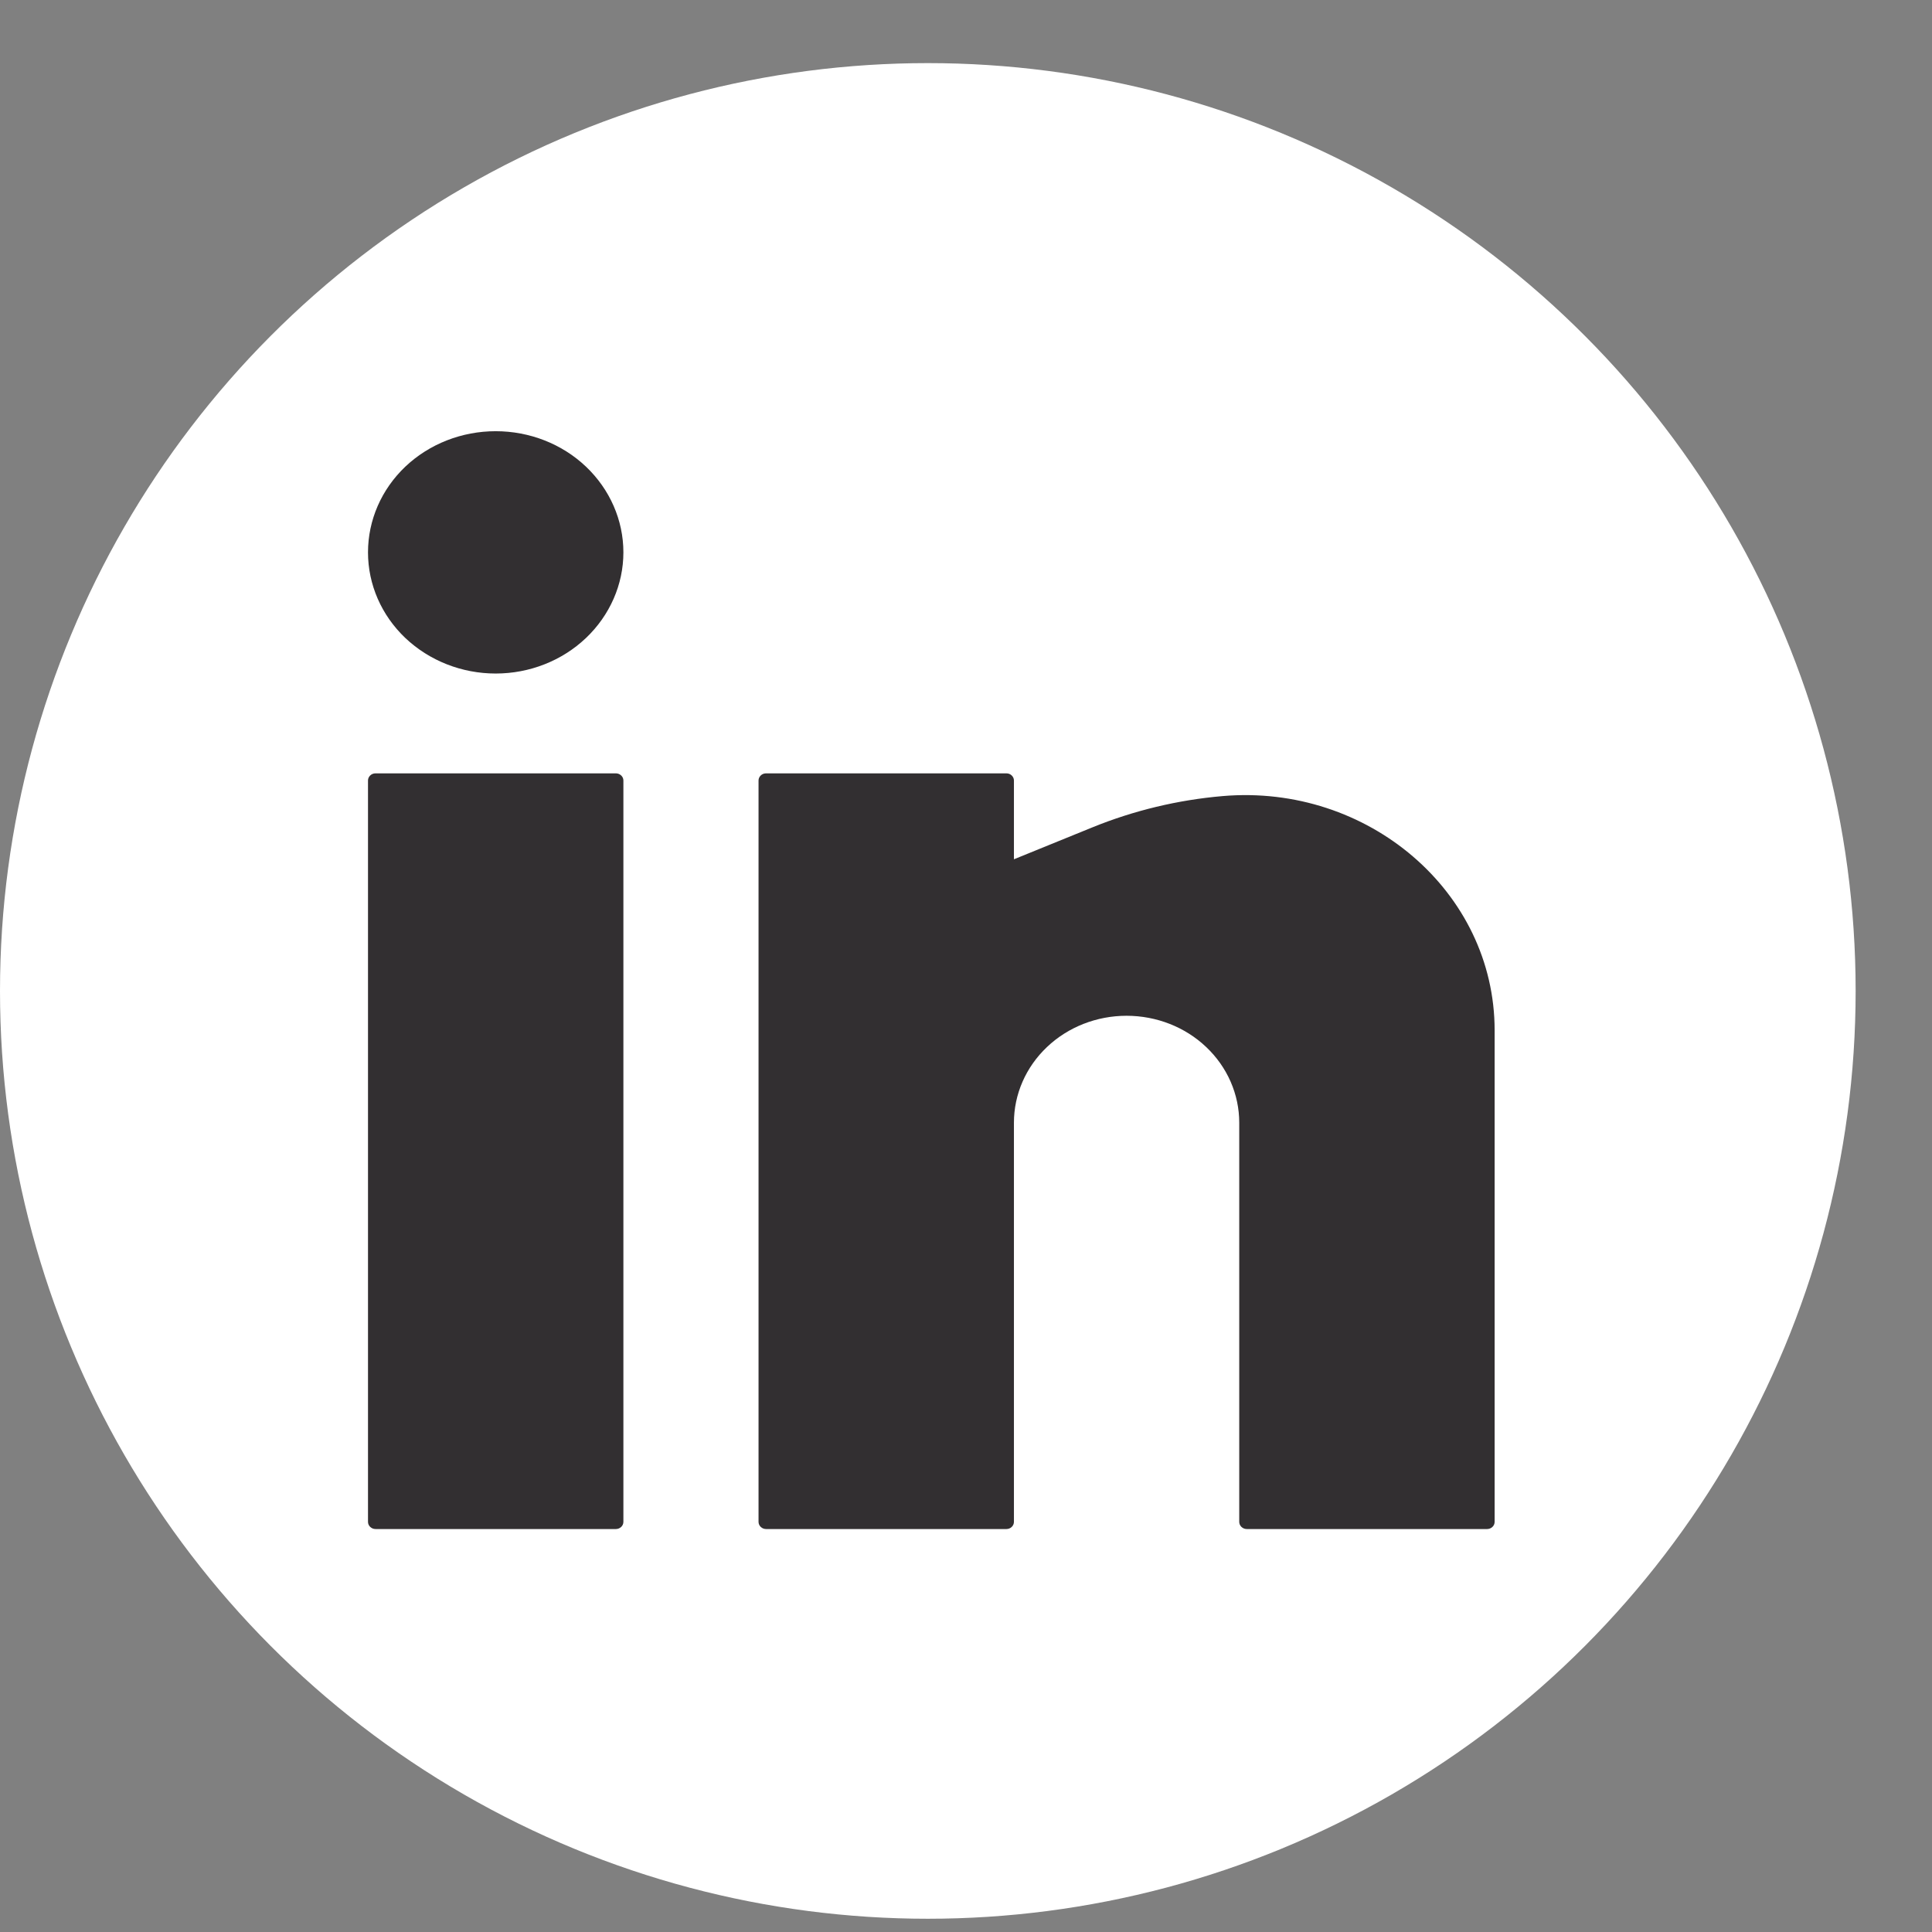
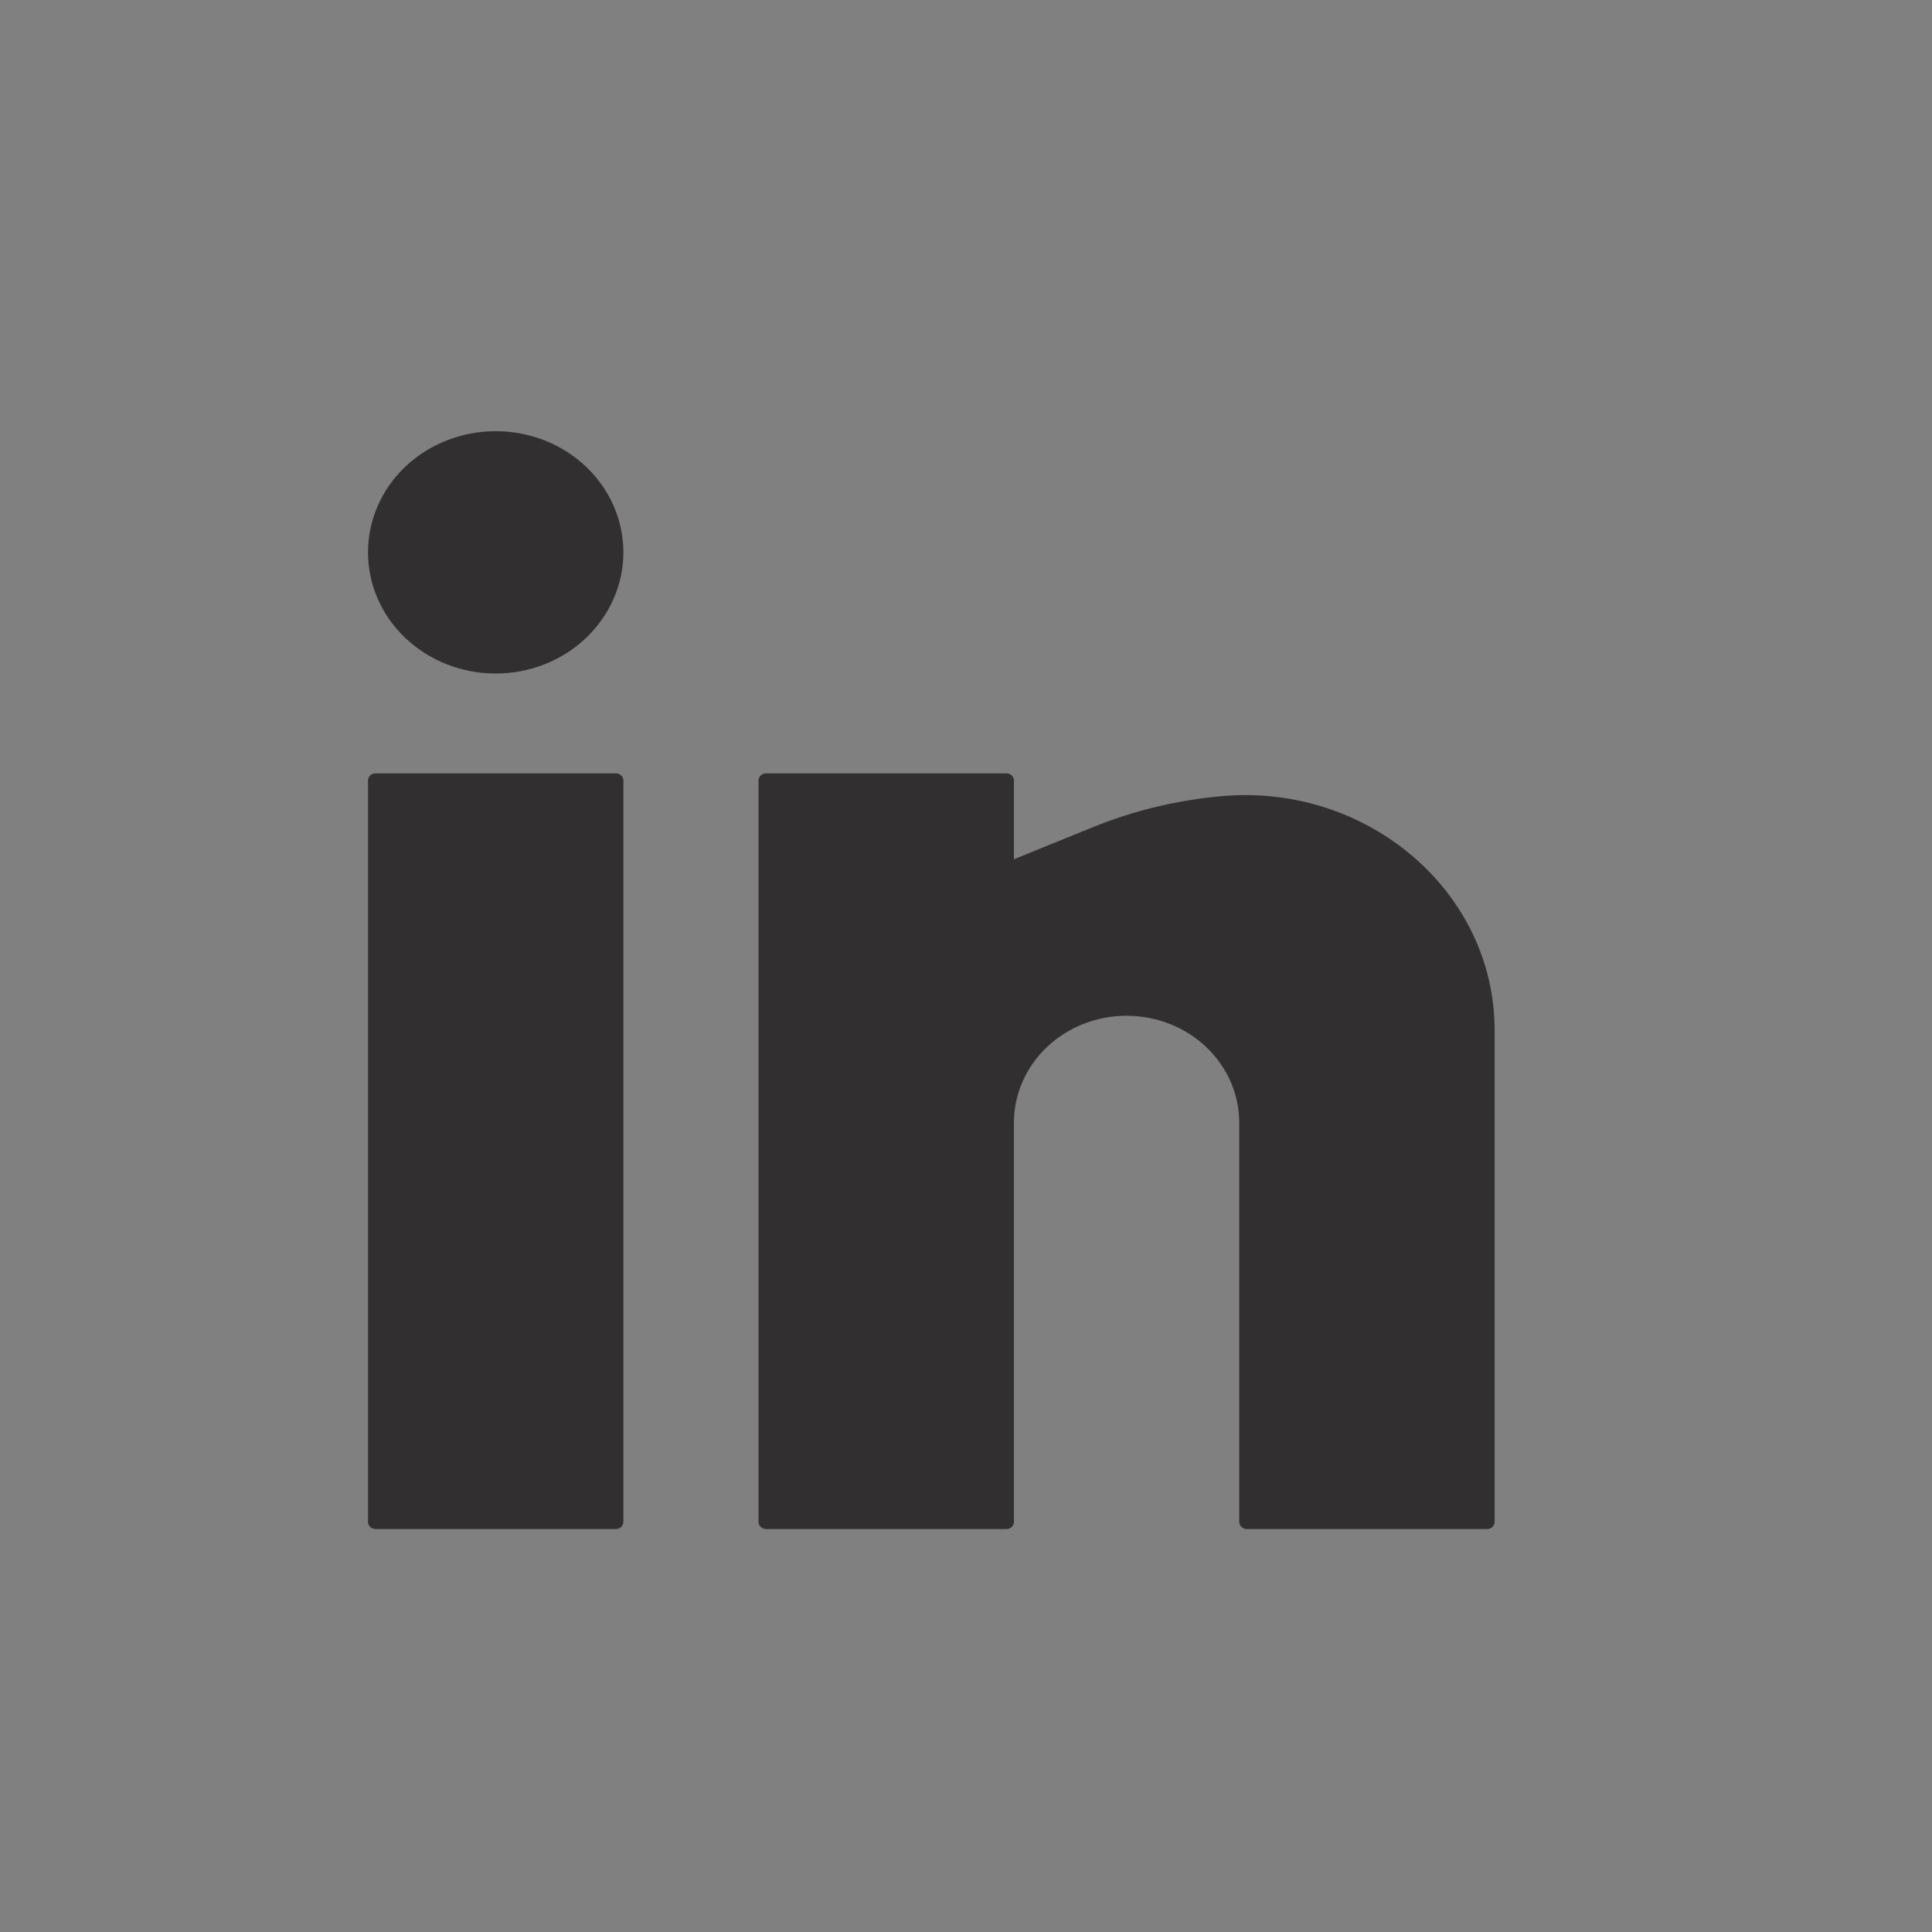
<svg xmlns="http://www.w3.org/2000/svg" width="21" height="21" viewBox="0 0 21 21" fill="none">
  <rect x="0" y="0" width="21" height="21" fill="#808080" stroke="none" />
-   <circle cx="10.085" cy="10.771" r="10.085" fill="white" />
  <path d="M5.388 4.687C5.02 4.687 4.667 4.825 4.406 5.072C4.146 5.319 4 5.654 4 6.004C4 6.353 4.146 6.688 4.406 6.935C4.667 7.182 5.02 7.321 5.388 7.321C5.756 7.321 6.109 7.182 6.369 6.935C6.629 6.688 6.776 6.353 6.776 6.004C6.776 5.654 6.629 5.319 6.369 5.072C6.109 4.825 5.756 4.687 5.388 4.687ZM4.082 8.406C4.06 8.406 4.039 8.414 4.024 8.429C4.009 8.443 4 8.463 4 8.483V16.542C4 16.585 4.037 16.62 4.082 16.62H6.694C6.716 16.62 6.736 16.612 6.752 16.597C6.767 16.583 6.776 16.563 6.776 16.542V8.483C6.776 8.463 6.767 8.443 6.752 8.429C6.736 8.414 6.716 8.406 6.694 8.406H4.082ZM8.327 8.406C8.305 8.406 8.284 8.414 8.269 8.429C8.254 8.443 8.245 8.463 8.245 8.483V16.542C8.245 16.585 8.282 16.62 8.327 16.62H10.939C10.961 16.62 10.982 16.612 10.997 16.597C11.012 16.583 11.021 16.563 11.021 16.542V12.203C11.021 11.895 11.15 11.599 11.38 11.381C11.609 11.163 11.921 11.041 12.245 11.041C12.57 11.041 12.882 11.163 13.111 11.381C13.341 11.599 13.47 11.895 13.47 12.203V16.542C13.47 16.585 13.507 16.62 13.552 16.62H16.164C16.186 16.62 16.206 16.612 16.222 16.597C16.237 16.583 16.246 16.563 16.246 16.542V11.199C16.246 9.694 14.868 8.518 13.29 8.653C12.802 8.695 12.324 8.81 11.874 8.993L11.021 9.34V8.483C11.021 8.463 11.012 8.443 10.997 8.429C10.982 8.414 10.961 8.406 10.939 8.406H8.327Z" fill="#322F31" />
</svg>